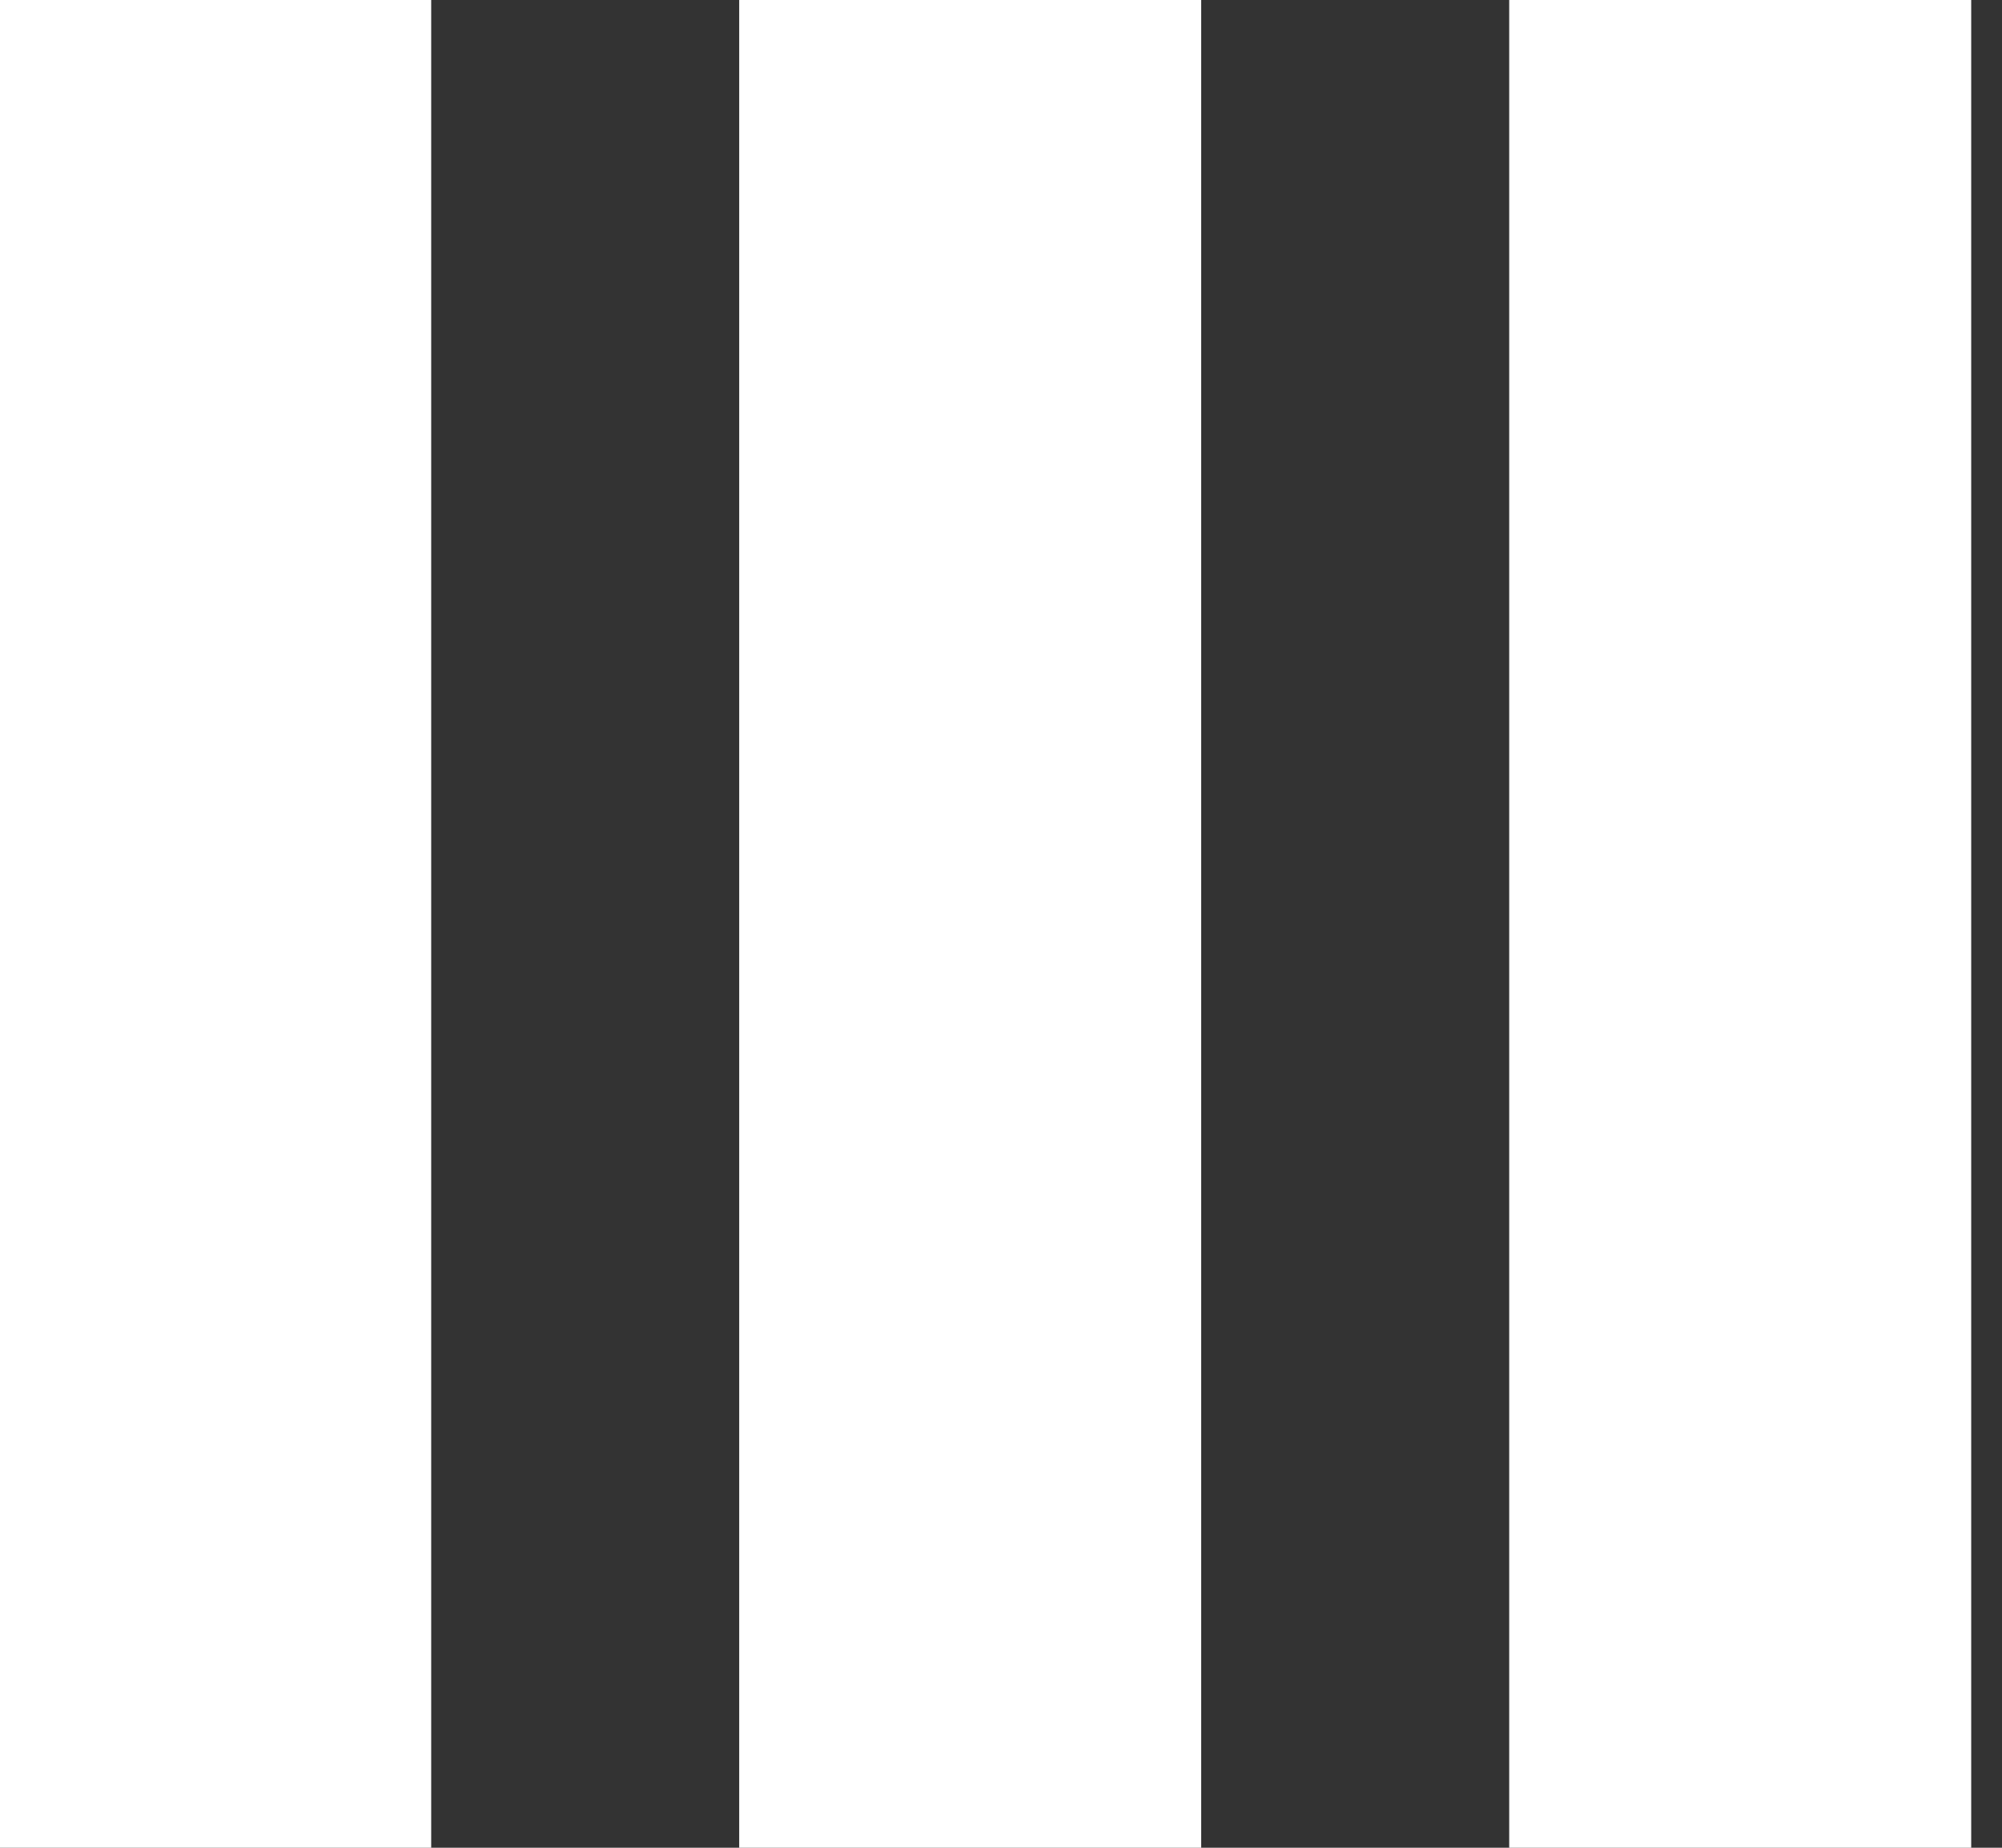
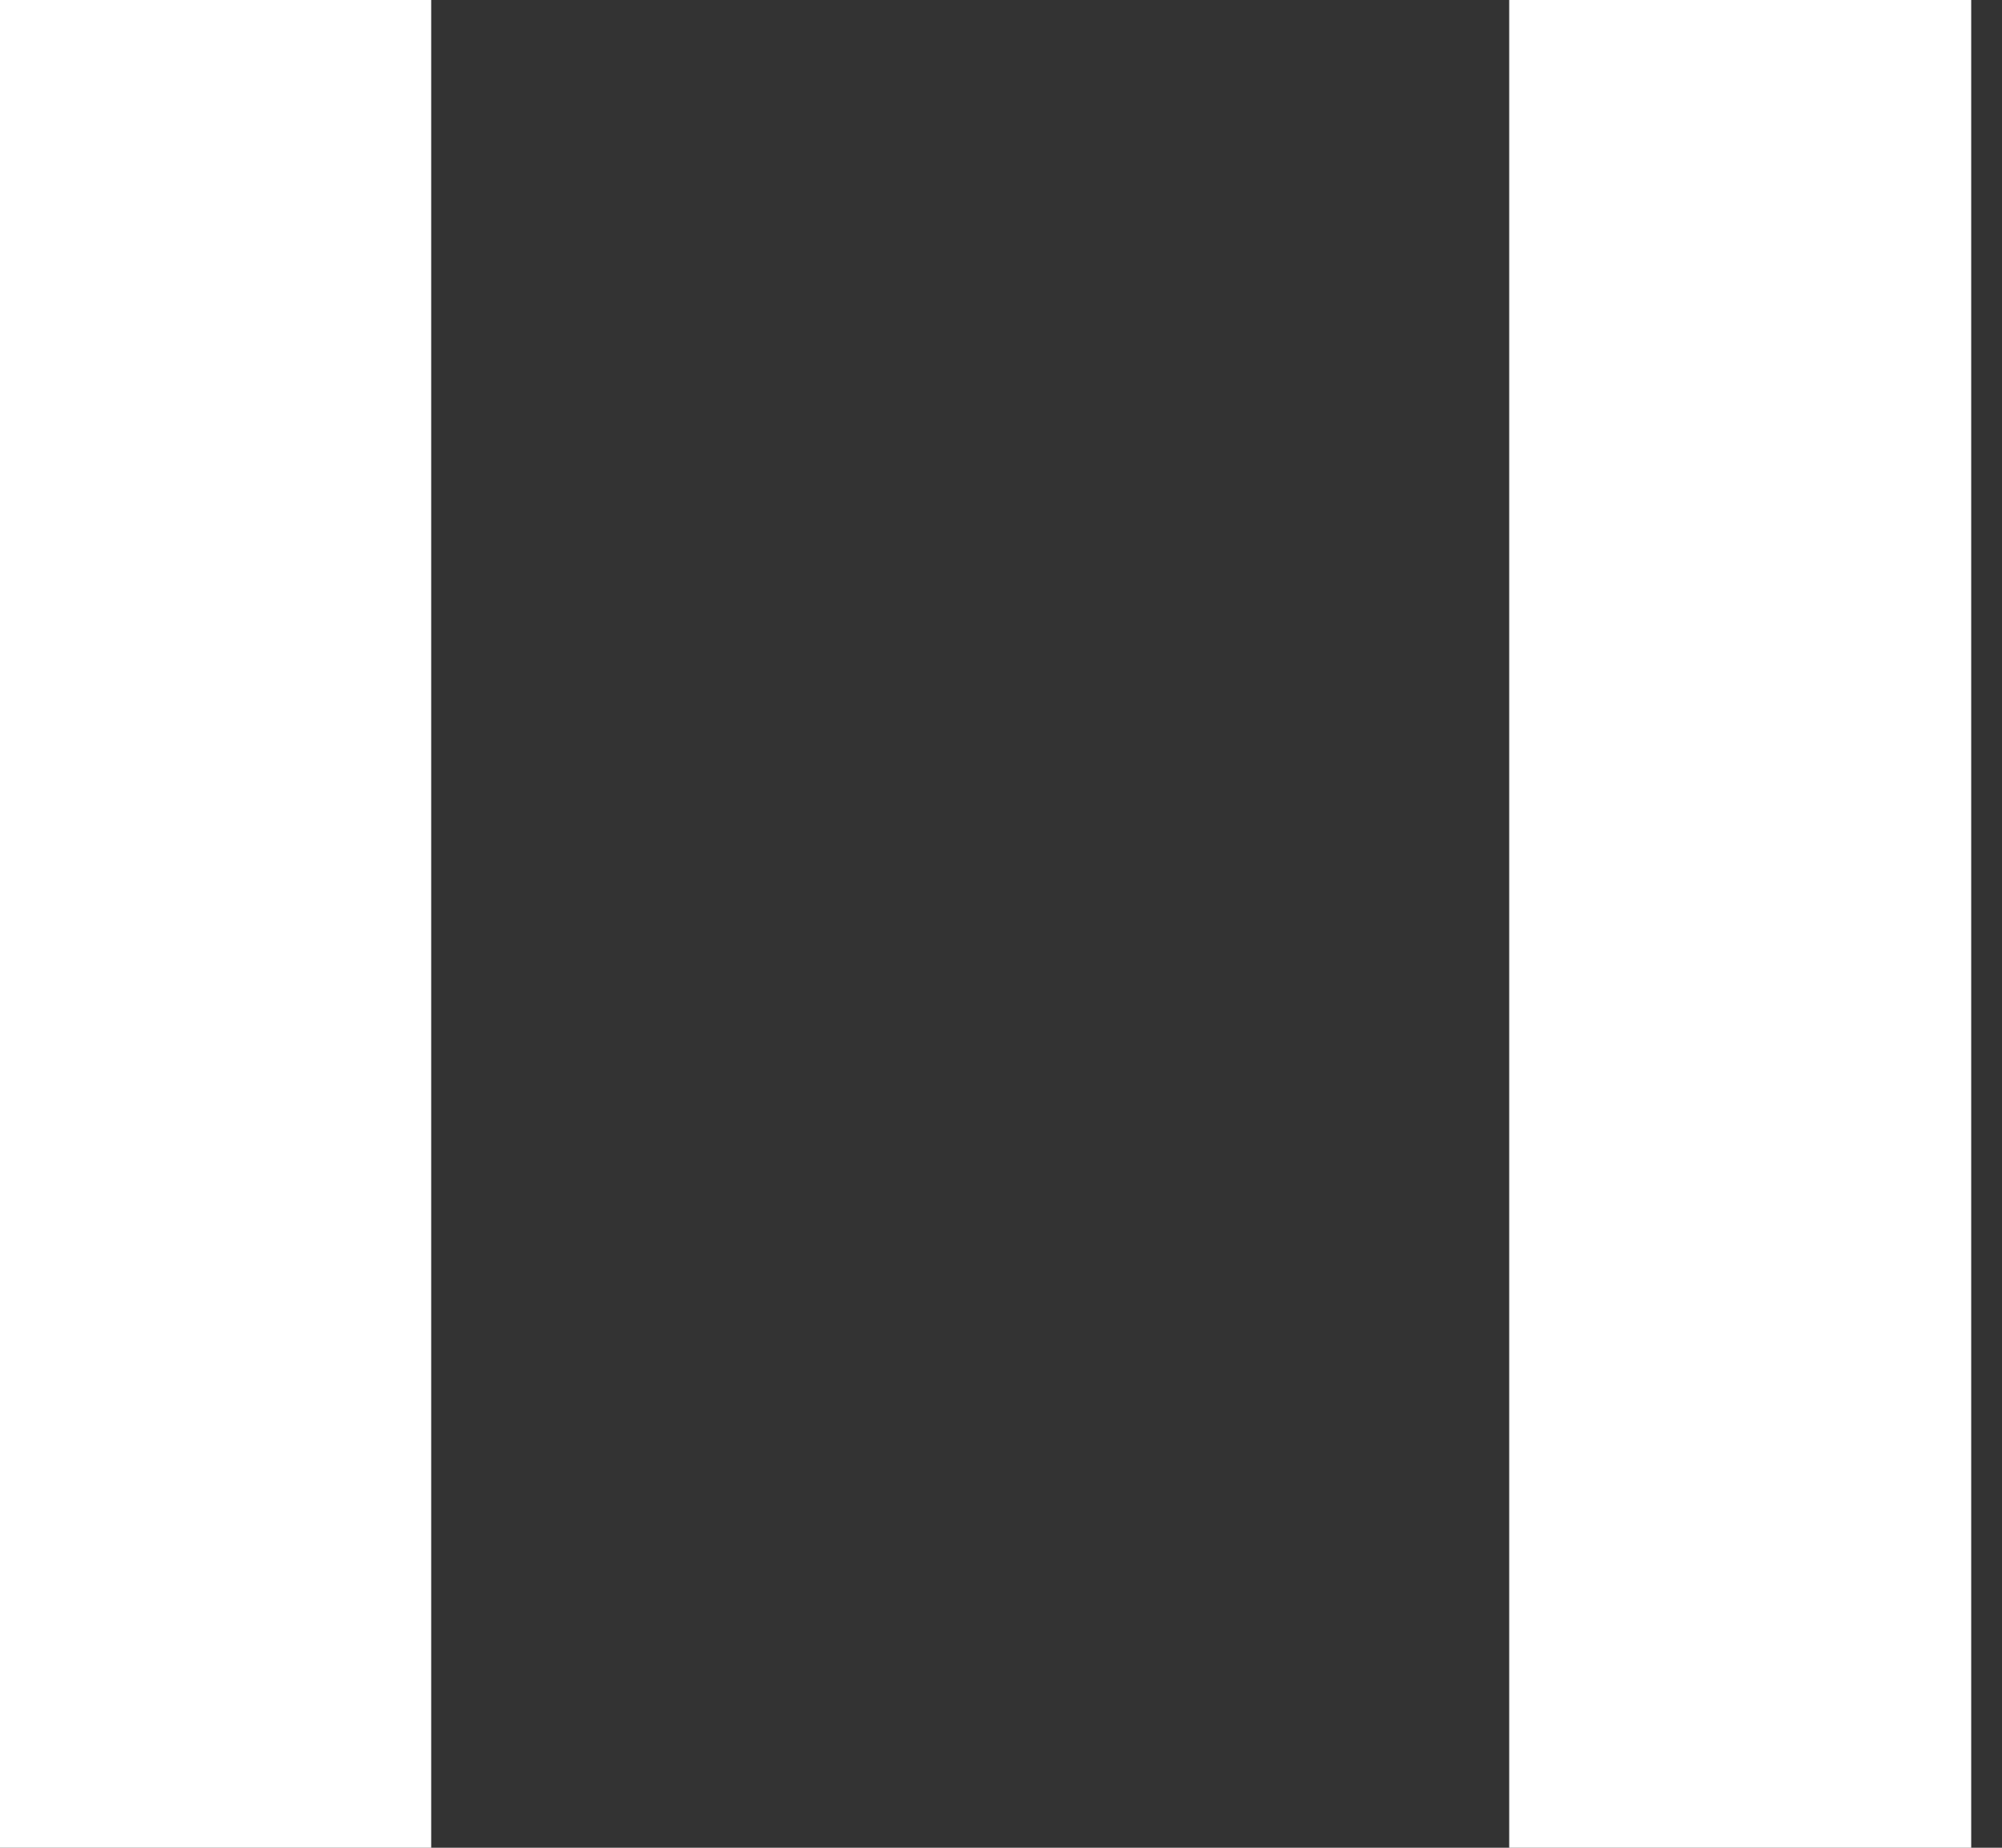
<svg xmlns="http://www.w3.org/2000/svg" xmlns:ns1="http://www.bohemiancoding.com/sketch/ns" width="65px" height="60px" viewBox="0 0 65 60" version="1.1">
  <rect x="0" y="0" width="65" height="60" fill="#333333" stroke="none" />
  <title>three-col</title>
  <description>Created with Sketch (http://www.bohemiancoding.com/sketch)</description>
  <defs />
  <g id="Page-1" stroke="none" stroke-width="1" fill="none" fill-rule="evenodd" ns1:type="MSPage">
    <g id="three-col" ns1:type="MSLayerGroup" transform="translate(-1, 0)" fill="#FFFFFF">
      <rect id="Rectangle-1" ns1:type="MSShapeGroup" x="0" y="0" width="15" height="60" />
-       <rect id="Rectangle-1-copy" ns1:type="MSShapeGroup" x="25" y="0" width="15" height="60" />
      <rect id="Rectangle-1-copy-2" ns1:type="MSShapeGroup" x="50" y="0" width="15" height="60" />
    </g>
  </g>
</svg>